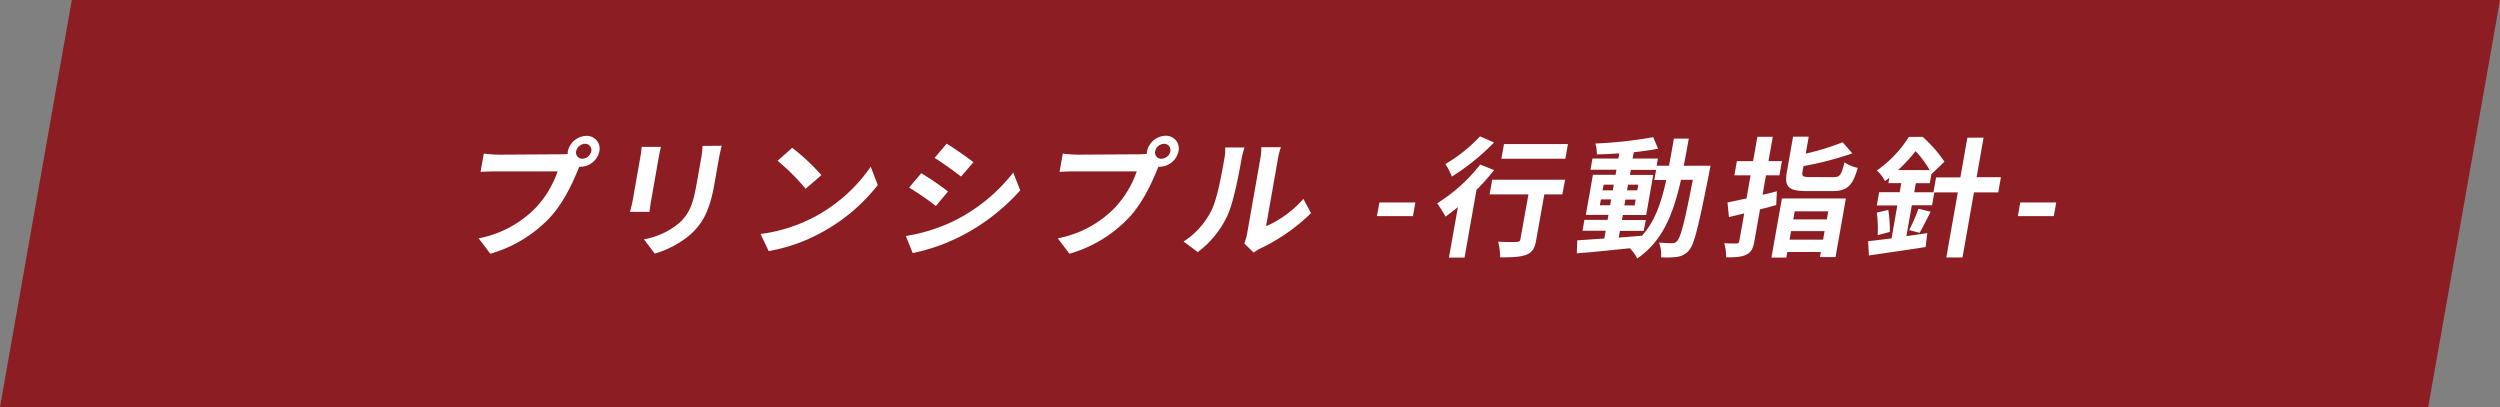
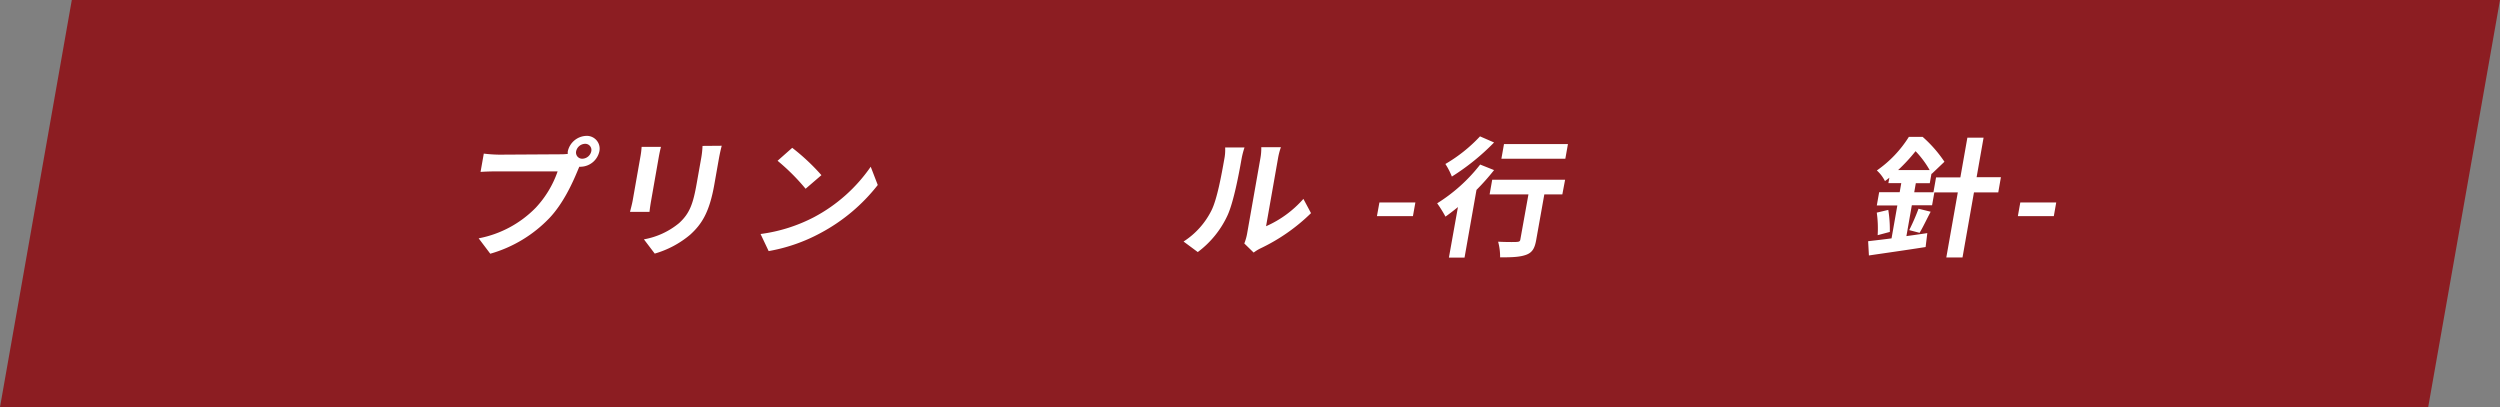
<svg xmlns="http://www.w3.org/2000/svg" viewBox="0 0 617.31 100.53">
  <rect x="0" y="0" width="617.31" height="100.53" fill="#808080" stroke="none" />
  <path d="m599.58 100.53h-599.58l17.73-100.53h599.58z" fill="#8c1d22" fill-rule="evenodd" />
  <g fill="#fff">
    <path d="m138.33 38.1a14.4 14.4 0 0 0 1.87-.1 3.34 3.34 0 0 1 0-.61 4.85 4.85 0 0 1 4.58-3.84 3.16 3.16 0 0 1 3.22 3.81 4.81 4.81 0 0 1 -4.54 3.81 2 2 0 0 1 -.42 0l-.42 1c-1.3 3.14-3.58 8.1-6.93 11.65a32.55 32.55 0 0 1 -14.63 8.83l-2.87-3.8a26.7 26.7 0 0 0 14.07-7.53 25.13 25.13 0 0 0 5.43-9h-15.14c-1.49 0-3 .06-3.89.13l.8-4.52a34.93 34.93 0 0 0 3.82.26zm7.67-.74a1.52 1.52 0 0 0 -1.53-1.85 2.33 2.33 0 0 0 -2.21 1.85 1.52 1.52 0 0 0 1.56 1.83 2.32 2.32 0 0 0 2.18-1.83z" />
    <path d="m163.21 36.27c-.19.71-.34 1.41-.53 2.44l-1.9 10.82c-.14.8-.33 2-.4 2.78h-4.81c.14-.61.49-1.86.66-2.82l1.9-10.78a19.85 19.85 0 0 0 .3-2.44zm15-.28c-.23.89-.47 1.92-.7 3.2l-1.12 6.34c-1.21 6.88-3.09 9.82-6 12.45a23.82 23.82 0 0 1 -8.72 4.64l-2.67-3.52a18.78 18.78 0 0 0 8.67-4c2.64-2.4 3.48-4.8 4.36-9.79l1.08-6.08a22.11 22.11 0 0 0 .36-3.2z" />
    <path d="m201 53.62a39.45 39.45 0 0 0 14-12.45l1.74 4.51a44.35 44.35 0 0 1 -14.11 11.85 42.25 42.25 0 0 1 -12.83 4.47l-2-4.22a39.6 39.6 0 0 0 13.2-4.16zm1.83-10.37-3.91 3.36a51.23 51.23 0 0 0 -6.92-6.91l3.62-3.2a52.4 52.4 0 0 1 7.21 6.75z" />
-     <path d="m235.43 54.61a42.54 42.54 0 0 0 14.76-12l1.73 4.39a50.22 50.22 0 0 1 -15 11.49 46.81 46.81 0 0 1 -11.55 4l-1.7-4.22a42.42 42.42 0 0 0 11.76-3.66zm-1.34-7.33-3 3.59a67.1 67.1 0 0 0 -6.61-4.55l3-3.55a73 73 0 0 1 6.61 4.51zm6.28-7.23-3.07 3.55c-1.59-1.24-4.59-3.42-6.53-4.61l3-3.52c1.93 1.19 5.11 3.43 6.6 4.58z" />
-     <path d="m281.3 38.1a14.4 14.4 0 0 0 1.87-.13 4.68 4.68 0 0 1 .05-.61 4.83 4.83 0 0 1 4.57-3.84 3.15 3.15 0 0 1 3.21 3.84 4.81 4.81 0 0 1 -4.54 3.81 1.84 1.84 0 0 1 -.41 0l-.43 1c-1.3 3.14-3.57 8.1-6.93 11.65a32.51 32.51 0 0 1 -14.62 8.83l-2.88-3.8a26.7 26.7 0 0 0 14.07-7.53 25.13 25.13 0 0 0 5.43-9h-15.17c-1.49 0-3 .06-3.89.13l.8-4.52a34.93 34.93 0 0 0 3.82.26zm7.67-.74a1.52 1.52 0 0 0 -1.53-1.85 2.33 2.33 0 0 0 -2.21 1.85 1.52 1.52 0 0 0 1.56 1.83 2.32 2.32 0 0 0 2.21-1.83z" />
    <path d="m292.25 59.64a19.43 19.43 0 0 0 6.87-7.64c1.4-2.75 2.5-8.8 3.18-12.67a11.72 11.72 0 0 0 .22-2.92h4.78a20.83 20.83 0 0 0 -.74 2.88c-.66 3.78-1.95 10.53-3.4 13.77a23.61 23.61 0 0 1 -7.4 9.18zm15 .48a12.78 12.78 0 0 0 .68-2.37l3.29-18.66a13.58 13.58 0 0 0 .22-2.75h4.85a16.63 16.63 0 0 0 -.72 2.78l-2.95 16.74a26.45 26.45 0 0 0 9.22-6.75l1.88 3.52a46 46 0 0 1 -12.56 8.74 10.17 10.17 0 0 0 -1.6 1z" />
    <path d="m340.61 50h8.88l-.6 3.36h-8.89z" />
    <path d="m368.92 42a55 55 0 0 1 -4.34 4.89l-2.95 16.71h-3.86l2.23-12.47c-1.06.86-2.08 1.66-3.08 2.36a30.26 30.26 0 0 0 -2.05-3.29 40.69 40.69 0 0 0 10.62-9.57zm0-6.82a56.47 56.47 0 0 1 -10.42 8.42 17.58 17.58 0 0 0 -1.6-3.11 37.13 37.13 0 0 0 8.55-6.82zm16.86 12.82h-4.45l-2 11.23c-.36 2.05-.94 3.11-2.47 3.68s-3.56.64-6.45.64a13.75 13.75 0 0 0 -.49-3.87c1.84.1 4 .1 4.58.06s.83-.12.91-.6l2-11.14h-9.59l.64-3.62h18zm.74-8.81h-15.79l.64-3.61h15.79z" />
-     <path d="m422.38 40.92s-.25 1.24-.33 1.69c-2.6 13.09-3.68 17.73-5 19.21a4.6 4.6 0 0 1 -2.85 1.6 22.09 22.09 0 0 1 -4.05.12 7.94 7.94 0 0 0 -.5-3.64c1.41.12 2.64.16 3.26.16a1.44 1.44 0 0 0 1.2-.55c.89-.86 1.89-4.77 3.89-15.11h-2.92c-1.94 8.58-4.59 15.18-10.81 19.43a9.87 9.87 0 0 0 -1.82-2.53c-4.77.48-9.53 1-13.1 1.25l.11-3.2c1.85-.13 4.15-.29 6.68-.45l.34-1.92h-5.72l.47-2.69h5.72l.22-1.24h-5.59l1.75-9.89h5.59l.22-1.25h-6.41l.49-2.76h6.4l.23-1.28c-1.91.13-3.78.23-5.54.26a10.21 10.21 0 0 0 -.37-2.69 107 107 0 0 0 14.28-1.57l1.19 2.85c-1.78.35-3.85.64-6 .87l-.28 1.56h6.24l-.31 1.77h3.06c.4-2.12.79-4.33 1.21-6.69h3.67c-.42 2.33-.81 4.57-1.25 6.69zm-24.8 9.76.25-1.44h-2.53l-.25 1.44zm-1.88-3.68h2.54l.24-1.4h-2.48zm4 11.66c1.88-.13 3.82-.29 5.74-.45 3.14-3.46 4.73-8 6-13.77h-2.95l.44-2.49h-6.24l-.22 1.25h5.75l-1.74 9.89h-5.76l-.22 1.24h5.89l-.53 2.67h-5.86zm1.65-9.38-.25 1.44h2.54l.25-1.44zm2.93-2.28.25-1.4h-2.53l-.24 1.4z" />
-     <path d="m438.59 50.65-4 1.05-1.37 7.78c-.33 1.89-.81 2.78-2 3.39s-2.75.67-5 .67a12 12 0 0 0 -.46-3.48c1.26.06 2.56.06 3 .06s.64-.16.72-.61l1.21-6.82-3.77.9-.36-3.59c1.35-.28 3-.64 4.7-1l1-5.7h-4l.62-3.52h4l1.06-6h3.8l-1.06 6h3.32l-.62 3.52h-3.32l-.84 4.8 3.53-.86zm1.41-1.65h15.79l-2.55 14.47h-3.84l.22-1.25h-8.29l-.24 1.38h-3.68zm12.69-5.25c1.62 0 2-.51 2.76-3.68a8.69 8.69 0 0 0 3.27 1.38c-1.28 4.51-2.64 5.73-6.34 5.73h-6.31c-4.52 0-5.49-1.09-4.84-4.77l1.52-8.67h3.87l-.74 4.19a60.74 60.74 0 0 0 9.12-2.81l2.38 2.75a79.11 79.11 0 0 1 -12.05 3.13l-.24 1.35c-.22 1.21.08 1.37 1.93 1.37zm-2.53 15.43.38-2.11h-8.29l-.37 2.11zm-7-7-.35 2h8.29l.34-2z" />
    <path d="m493.42 47.51h-6l-2.83 16.07h-4l2.84-16.07h-5.79l-.56 3.17h-5l-1.34 7.62c1.69-.23 3.46-.48 5.16-.74l-.42 3.44c-4.88.77-10.15 1.51-14 2.08l-.19-3.52c1.63-.19 3.61-.41 5.78-.7l1.43-8.13h-5.07l.58-3.27h5.07l.39-2.24h-3.18l.24-1.34c-.35.29-.72.57-1.09.83a9.15 9.15 0 0 0 -2-2.62 28.5 28.5 0 0 0 7.9-8.29h3.41a31.24 31.24 0 0 1 5.38 6.14l-3.15 3-.05-.1-.42 2.4h-3.45l-.39 2.24h4.74l.65-3.68h6l1.73-9.8h4l-1.72 9.76h6zm-27.16 4.32a29.78 29.78 0 0 1 .38 5.44l-3 .8a28 28 0 0 0 -.22-5.57zm10.22-9.83a23.45 23.45 0 0 0 -3.48-4.67 42.78 42.78 0 0 1 -4.32 4.67zm-5.05 14.82a51.67 51.67 0 0 0 2.3-5.28l3 .74c-1 1.88-1.92 3.87-2.74 5.21z" />
    <path d="m498.86 50h8.87l-.59 3.36h-8.88z" />
  </g>
</svg>